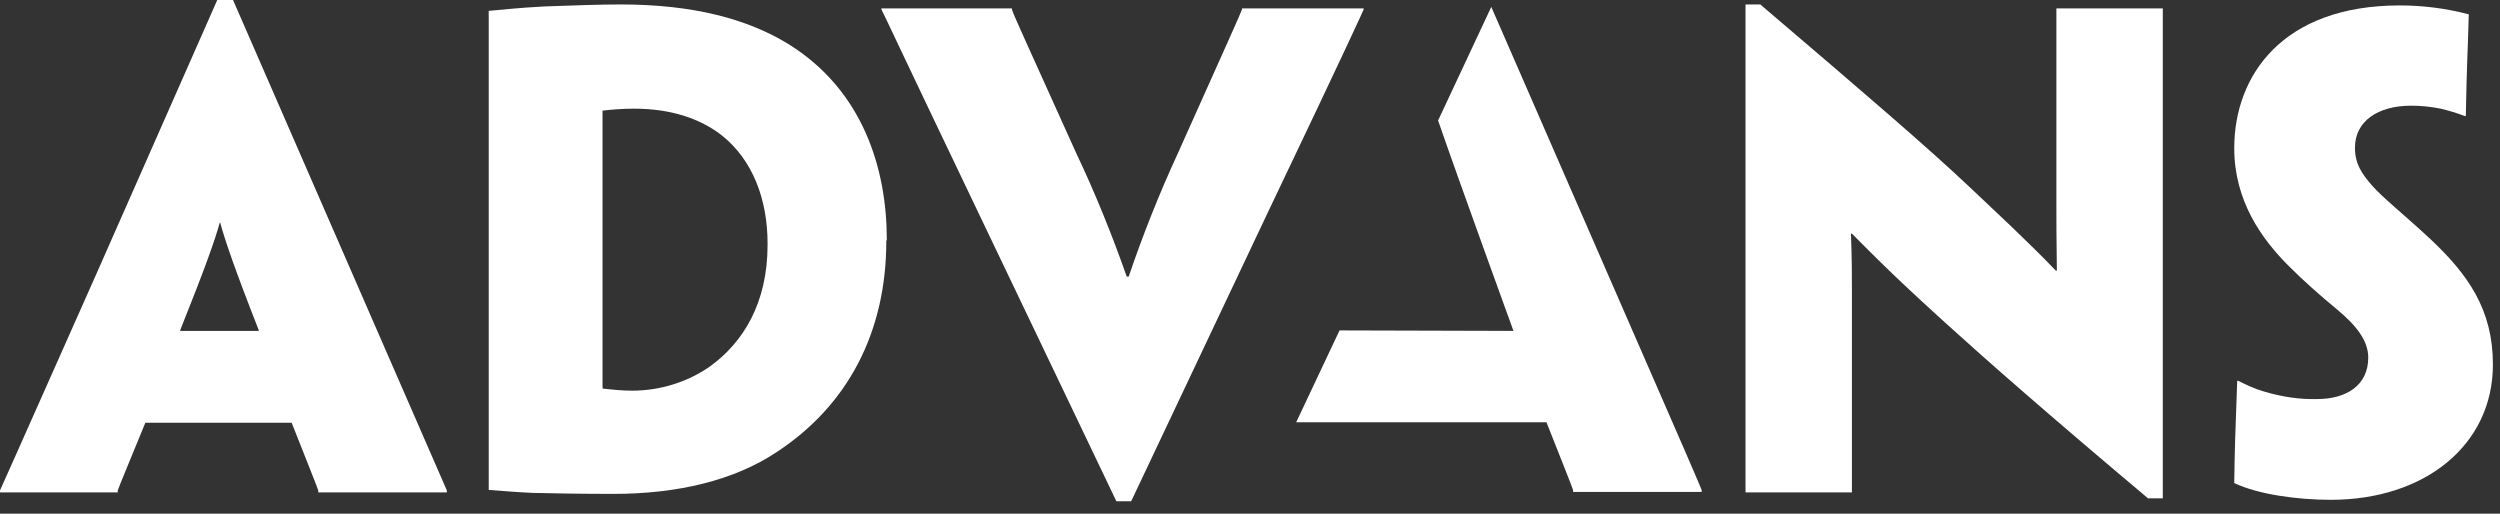
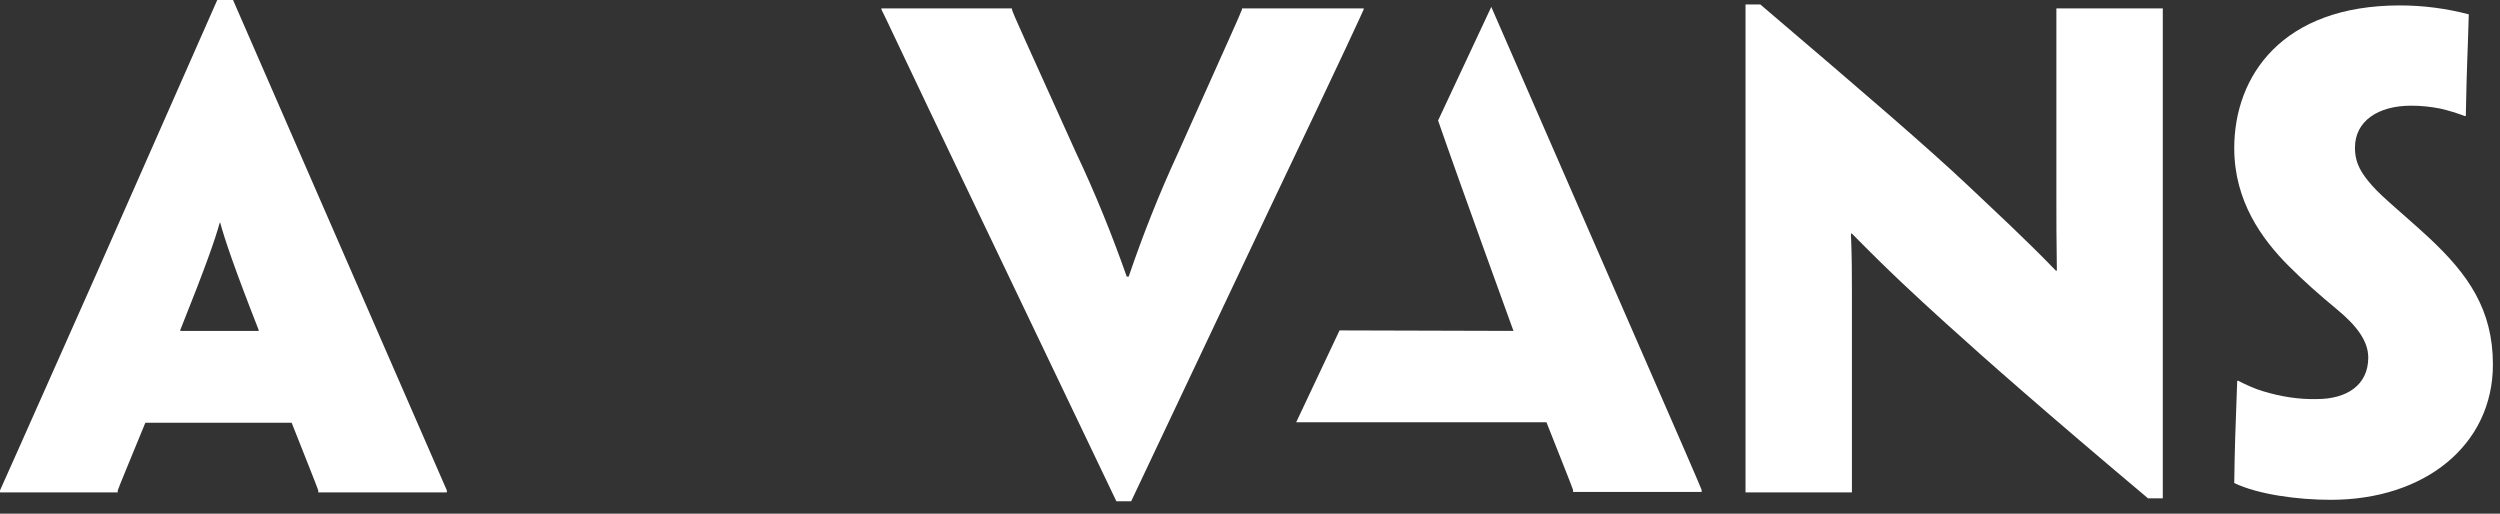
<svg xmlns="http://www.w3.org/2000/svg" width="146" height="30" viewBox="0 0 146 30" fill="none">
  <rect x="0" y="0" width="146" height="30" fill="#333333" stroke="none" />
  <path d="M126.307 29.103H125.444C119.546 24.142 116.036 21.055 113.619 18.863C111.749 17.162 110.396 15.921 108.152 13.643H108.095C108.152 15.114 108.152 16.066 108.152 16.989V28.756H101.938V0.26H102.801C108.929 5.48 112.554 8.595 114.971 10.874C116.582 12.403 118.222 13.902 120.064 15.806H120.121C120.093 13.96 120.093 12.864 120.093 11.739V0.491H126.307V29.103Z" fill="white" />
  <path d="M145.586 21.286C145.586 25.988 141.615 29.189 136.12 29.189C134.163 29.189 131.862 28.872 130.48 28.209C130.509 26.103 130.538 25.382 130.653 22.238H130.711C131.171 22.469 131.66 22.7 132.149 22.844C133.185 23.161 134.25 23.334 135.314 23.305C137.04 23.305 138.306 22.498 138.306 20.882C138.306 19.902 137.616 19.008 136.465 18.056C135.487 17.248 134.537 16.412 133.645 15.518C132.092 13.96 130.48 11.739 130.48 8.653C130.48 4.413 133.3 0.317 140.148 0.317C141.5 0.317 142.852 0.49 144.176 0.837C144.118 3.057 144.061 3.663 144.003 6.778H143.946C143.485 6.605 143.025 6.461 142.536 6.346C141.96 6.23 141.385 6.172 140.81 6.172C138.882 6.172 137.53 7.067 137.53 8.624C137.53 9.576 137.932 10.153 138.537 10.845C139.141 11.537 140.378 12.518 141.903 13.931C144.147 16.037 145.586 18.085 145.586 21.286Z" fill="white" />
  <path d="M93.91 16.037L87.091 0.404L83.984 7.038C85.221 10.615 88.386 19.325 88.386 19.325L78.229 19.296L75.697 24.661H90.313C91.148 26.767 91.781 28.353 91.867 28.613V28.728H99.376V28.613C99.29 28.382 98.6 26.767 93.91 16.037Z" fill="white" />
-   <path d="M51.76 14.075C51.76 19.469 49.458 23.709 45.373 26.391C42.869 28.064 39.561 28.843 35.82 28.843C34.008 28.843 32.281 28.814 31.131 28.785C30.382 28.756 29.289 28.67 28.541 28.612V0.635C29.26 0.577 30.152 0.462 31.821 0.375C33.547 0.317 34.928 0.26 36.252 0.26C40.539 0.26 43.675 1.125 46.034 2.567C50.408 5.278 51.789 9.864 51.789 13.989L51.76 14.075ZM44.826 14.22C44.826 11.653 43.963 9.345 42.15 7.903C40.884 6.922 39.187 6.346 37.029 6.346C36.338 6.346 35.648 6.403 35.187 6.461V22.613C35.187 22.7 35.216 22.7 35.245 22.7C35.791 22.757 36.338 22.815 36.914 22.815C38.525 22.815 40.136 22.325 41.46 21.402C43.416 19.988 44.826 17.681 44.826 14.306V14.22Z" fill="white" />
  <path d="M66.06 29.275H65.197L57.141 12.431C52.365 2.452 51.617 0.808 51.473 0.548V0.49H59.097V0.548C59.155 0.808 59.903 2.394 62.837 8.912C63.96 11.277 64.938 13.7 65.801 16.152H65.916C66.751 13.7 67.7 11.306 68.793 8.941C71.671 2.509 72.447 0.808 72.534 0.548V0.49H79.64V0.548C79.525 0.808 78.806 2.423 74.03 12.431L66.06 29.275Z" fill="white" />
  <path d="M8.488 24.689C7.625 26.795 6.963 28.381 6.876 28.641V28.756H0V28.641C0.115 28.381 0.834 26.795 5.611 16.037L12.688 0H13.609L20.601 16.037C25.29 26.795 25.981 28.381 26.096 28.641V28.756H18.587V28.641C18.5 28.381 17.867 26.795 17.033 24.689H8.488ZM15.105 19.325V19.267C13.667 15.604 13.12 13.96 12.861 13.008H12.832C12.573 13.96 11.998 15.604 10.53 19.267V19.325H15.105Z" fill="white" />
</svg>